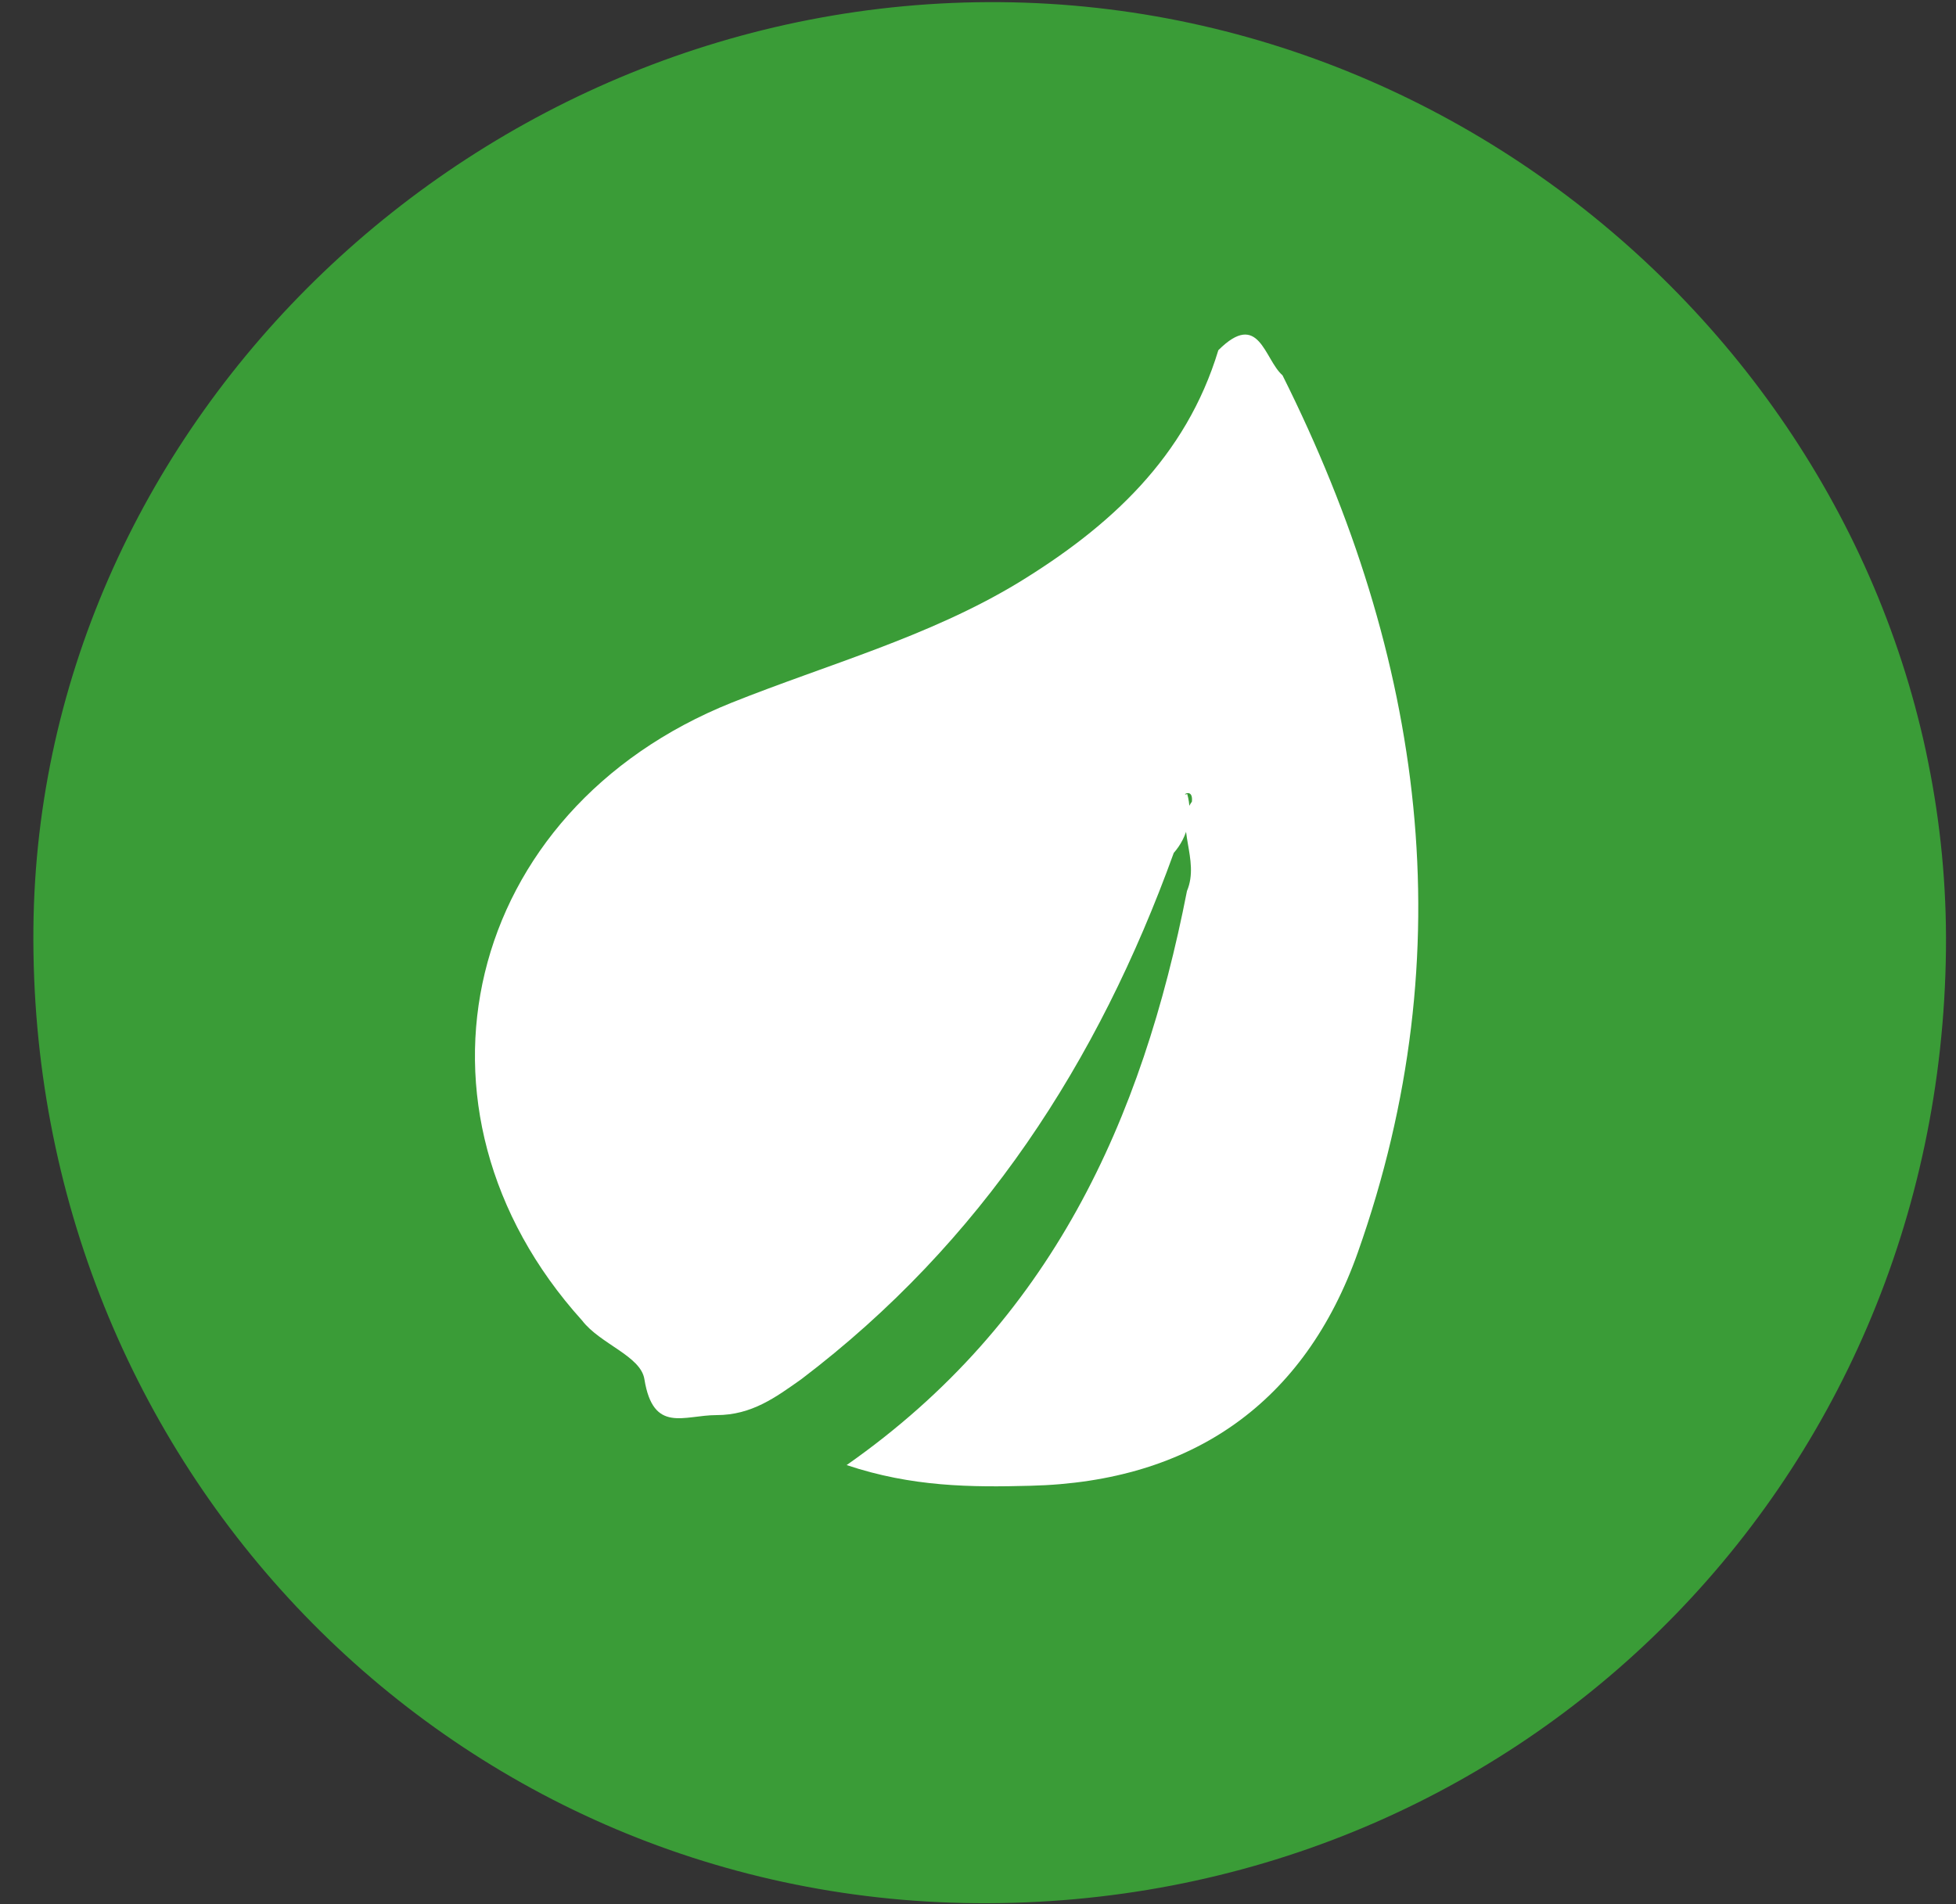
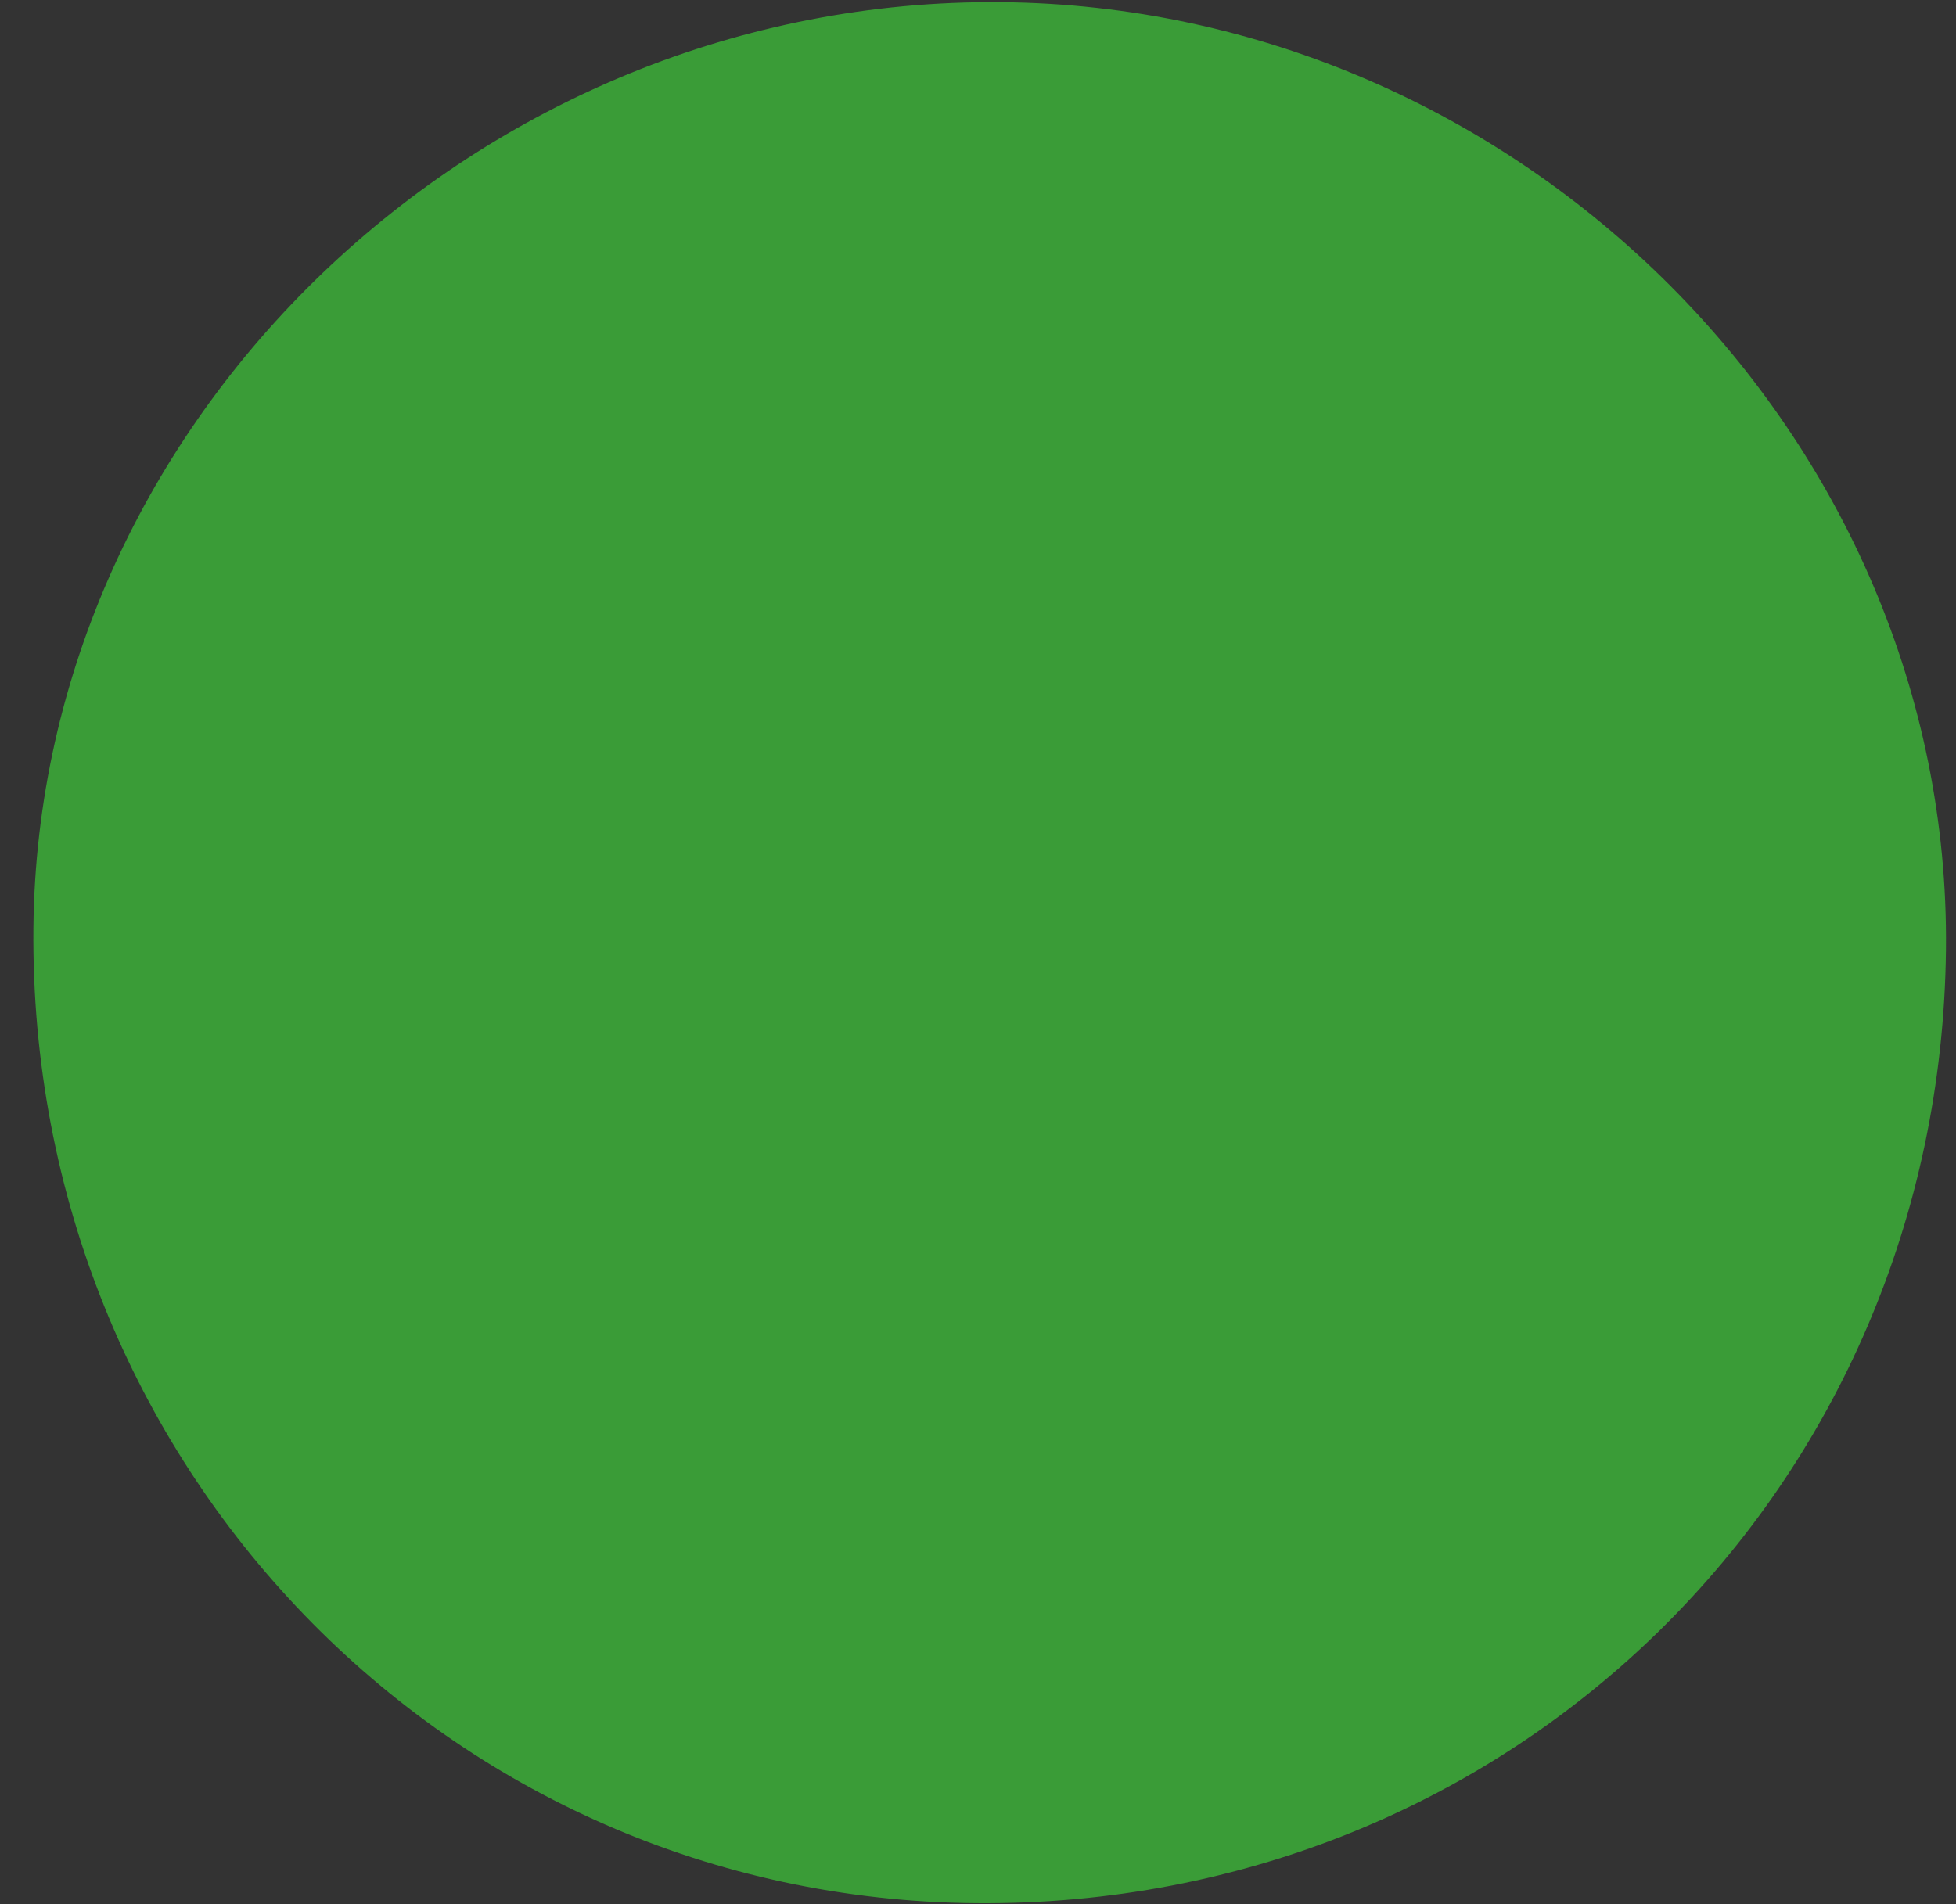
<svg xmlns="http://www.w3.org/2000/svg" width="38" height="37" viewBox="0 0 38 37" fill="none">
  <rect x="0" y="0" width="38" height="37" fill="#333333" stroke="none" />
  <path d="M18.96 36.981C8.69 36.895 0.551 28.459 0.649 18.033C0.743 8.146 9.297 -0.046 19.441 0.042C29.543 0.128 37.91 8.516 37.805 18.453C37.691 28.912 29.396 37.067 18.96 36.981Z" fill="#3A9C37" />
-   <path d="M22.803 16.573C21.335 20.636 19.069 24.141 15.568 26.799C15.071 27.15 14.606 27.497 13.92 27.497C13.287 27.497 12.69 27.862 12.519 26.799C12.447 26.346 11.658 26.116 11.308 25.658C7.609 21.559 9 15.741 14.219 13.652C16.086 12.906 18.035 12.378 19.774 11.328C21.571 10.231 23.041 8.88 23.669 6.805C24.463 6.013 24.561 6.982 24.916 7.293C27.661 12.783 28.456 18.463 26.379 24.336C25.348 27.248 23.17 28.794 20.019 28.87C18.866 28.901 17.717 28.893 16.448 28.468C20.43 25.679 22.189 21.756 23.06 17.312C23.319 16.701 22.813 16.046 23.156 15.576C23.184 15.283 22.922 15.481 23.065 15.428C23.12 15.625 23.125 15.833 23.079 16.033C23.034 16.233 22.939 16.419 22.803 16.573Z" fill="white" />
</svg>